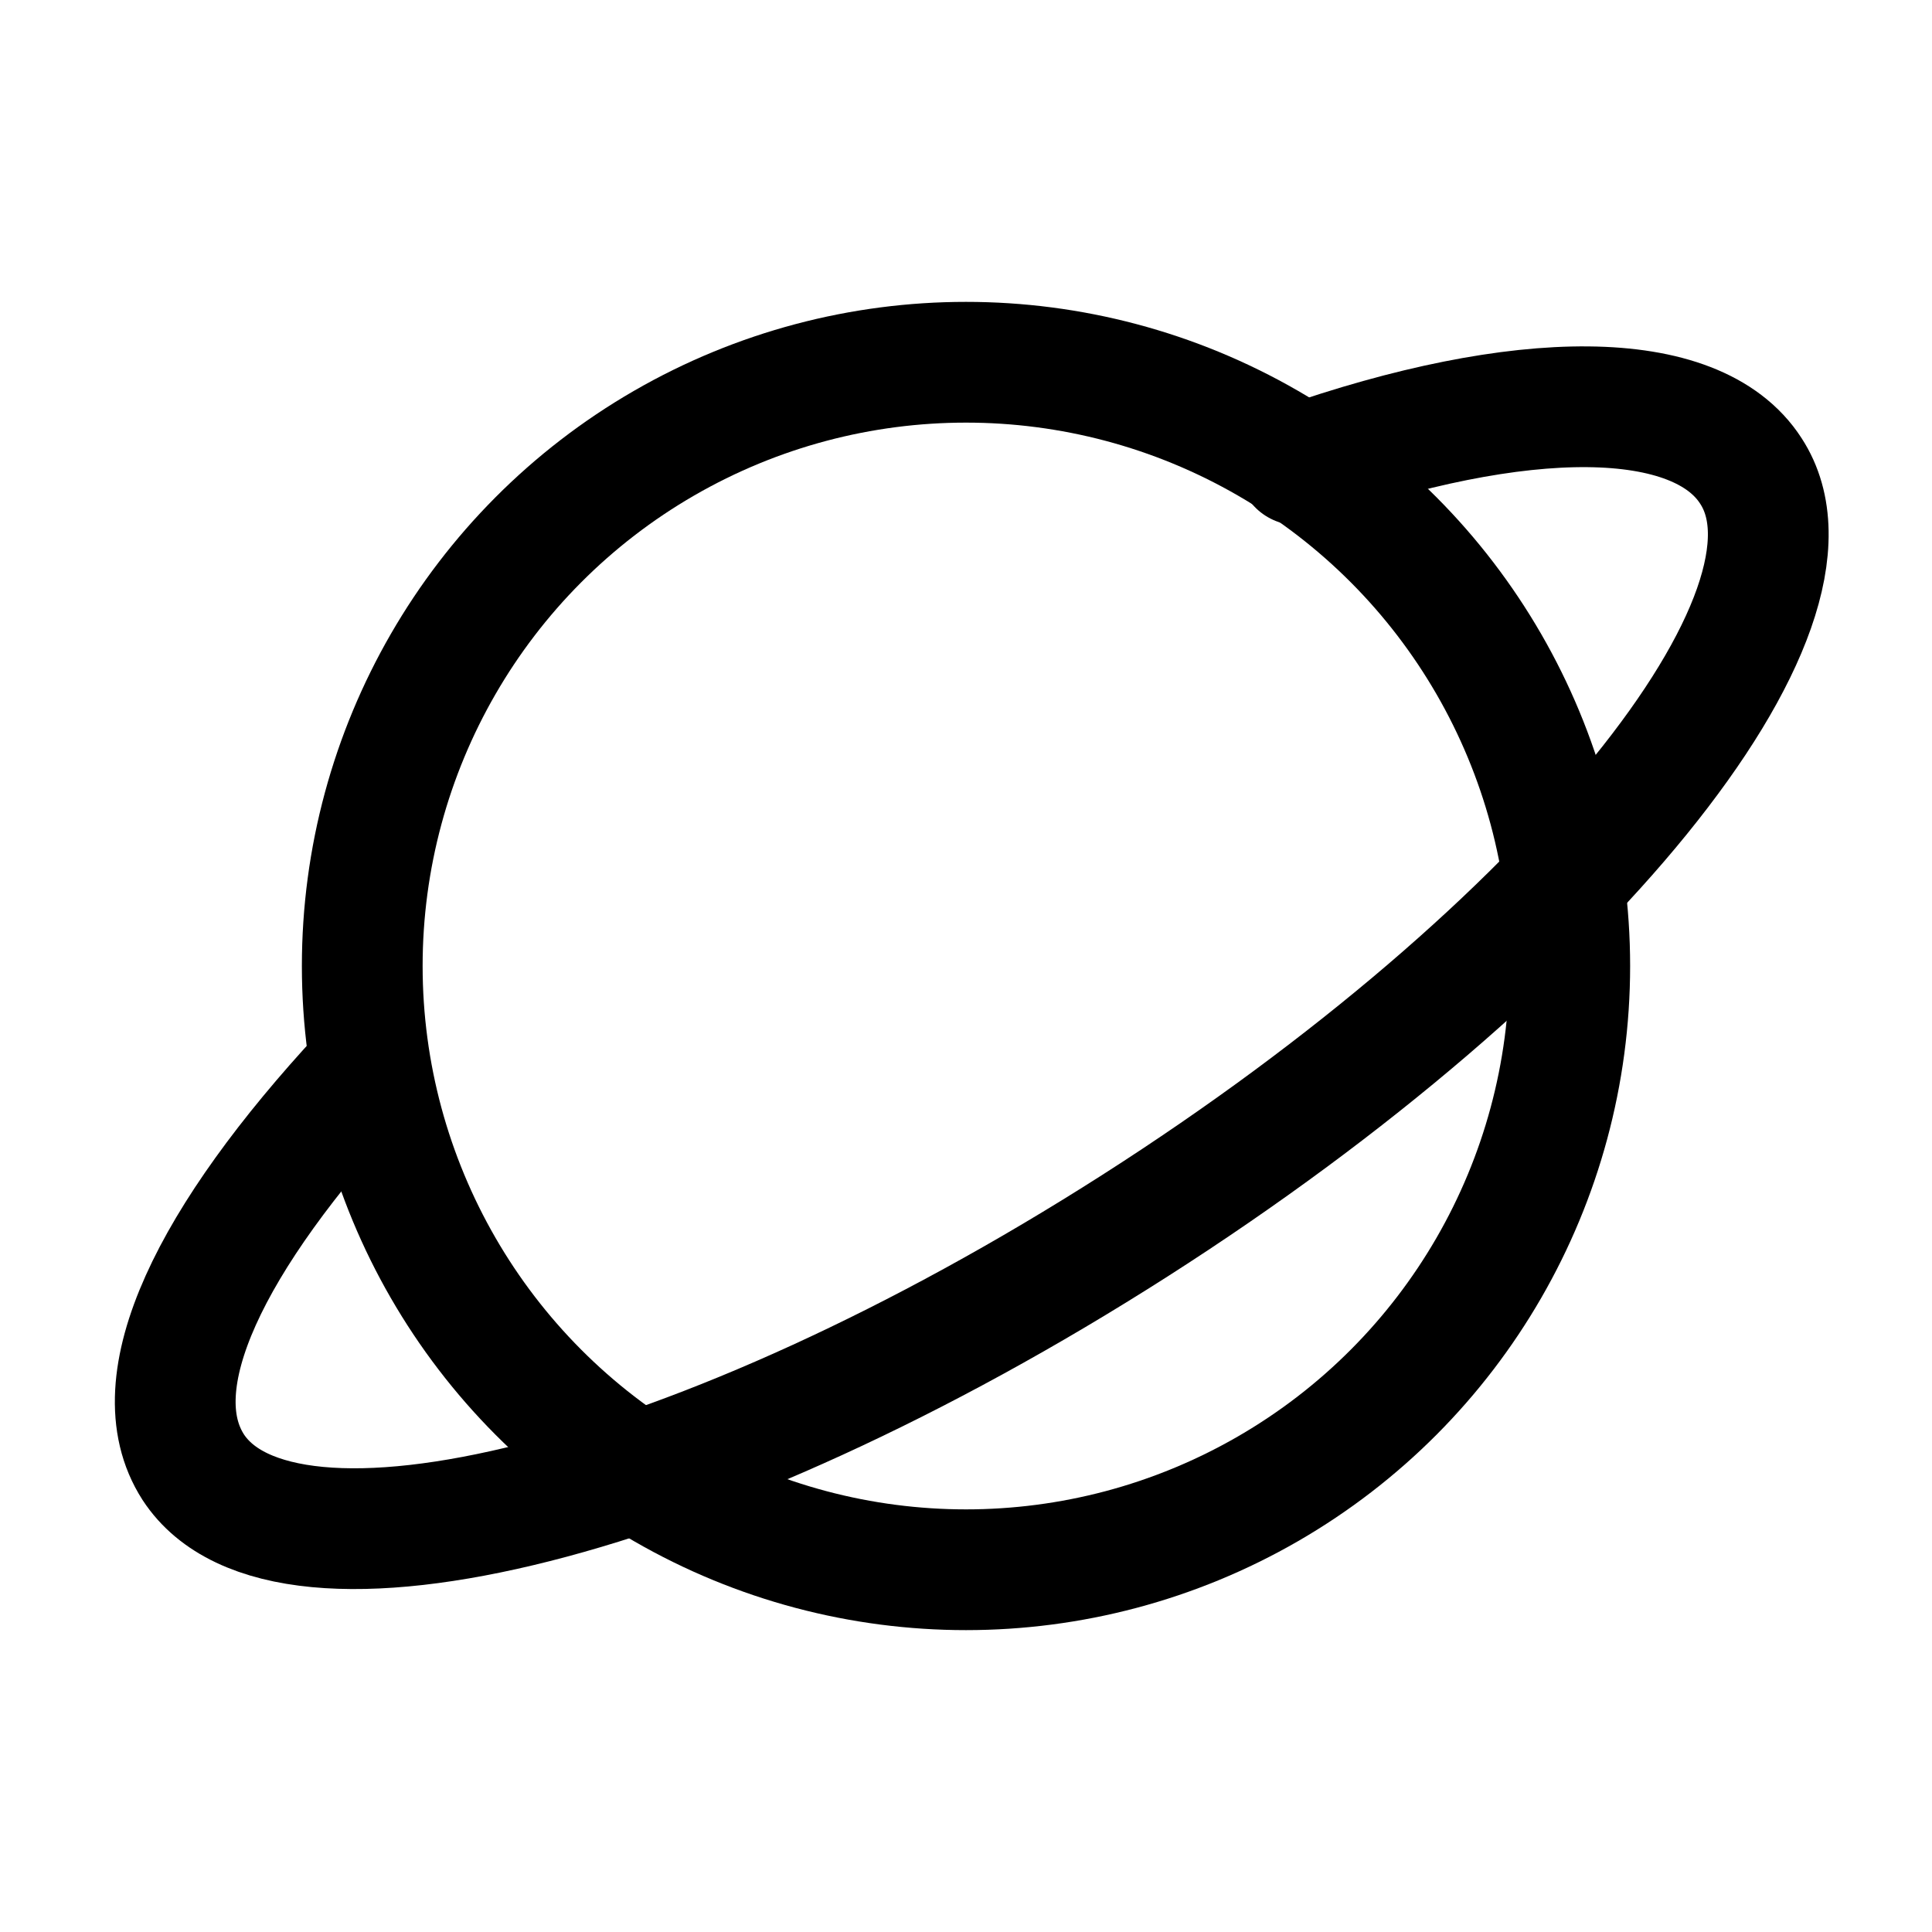
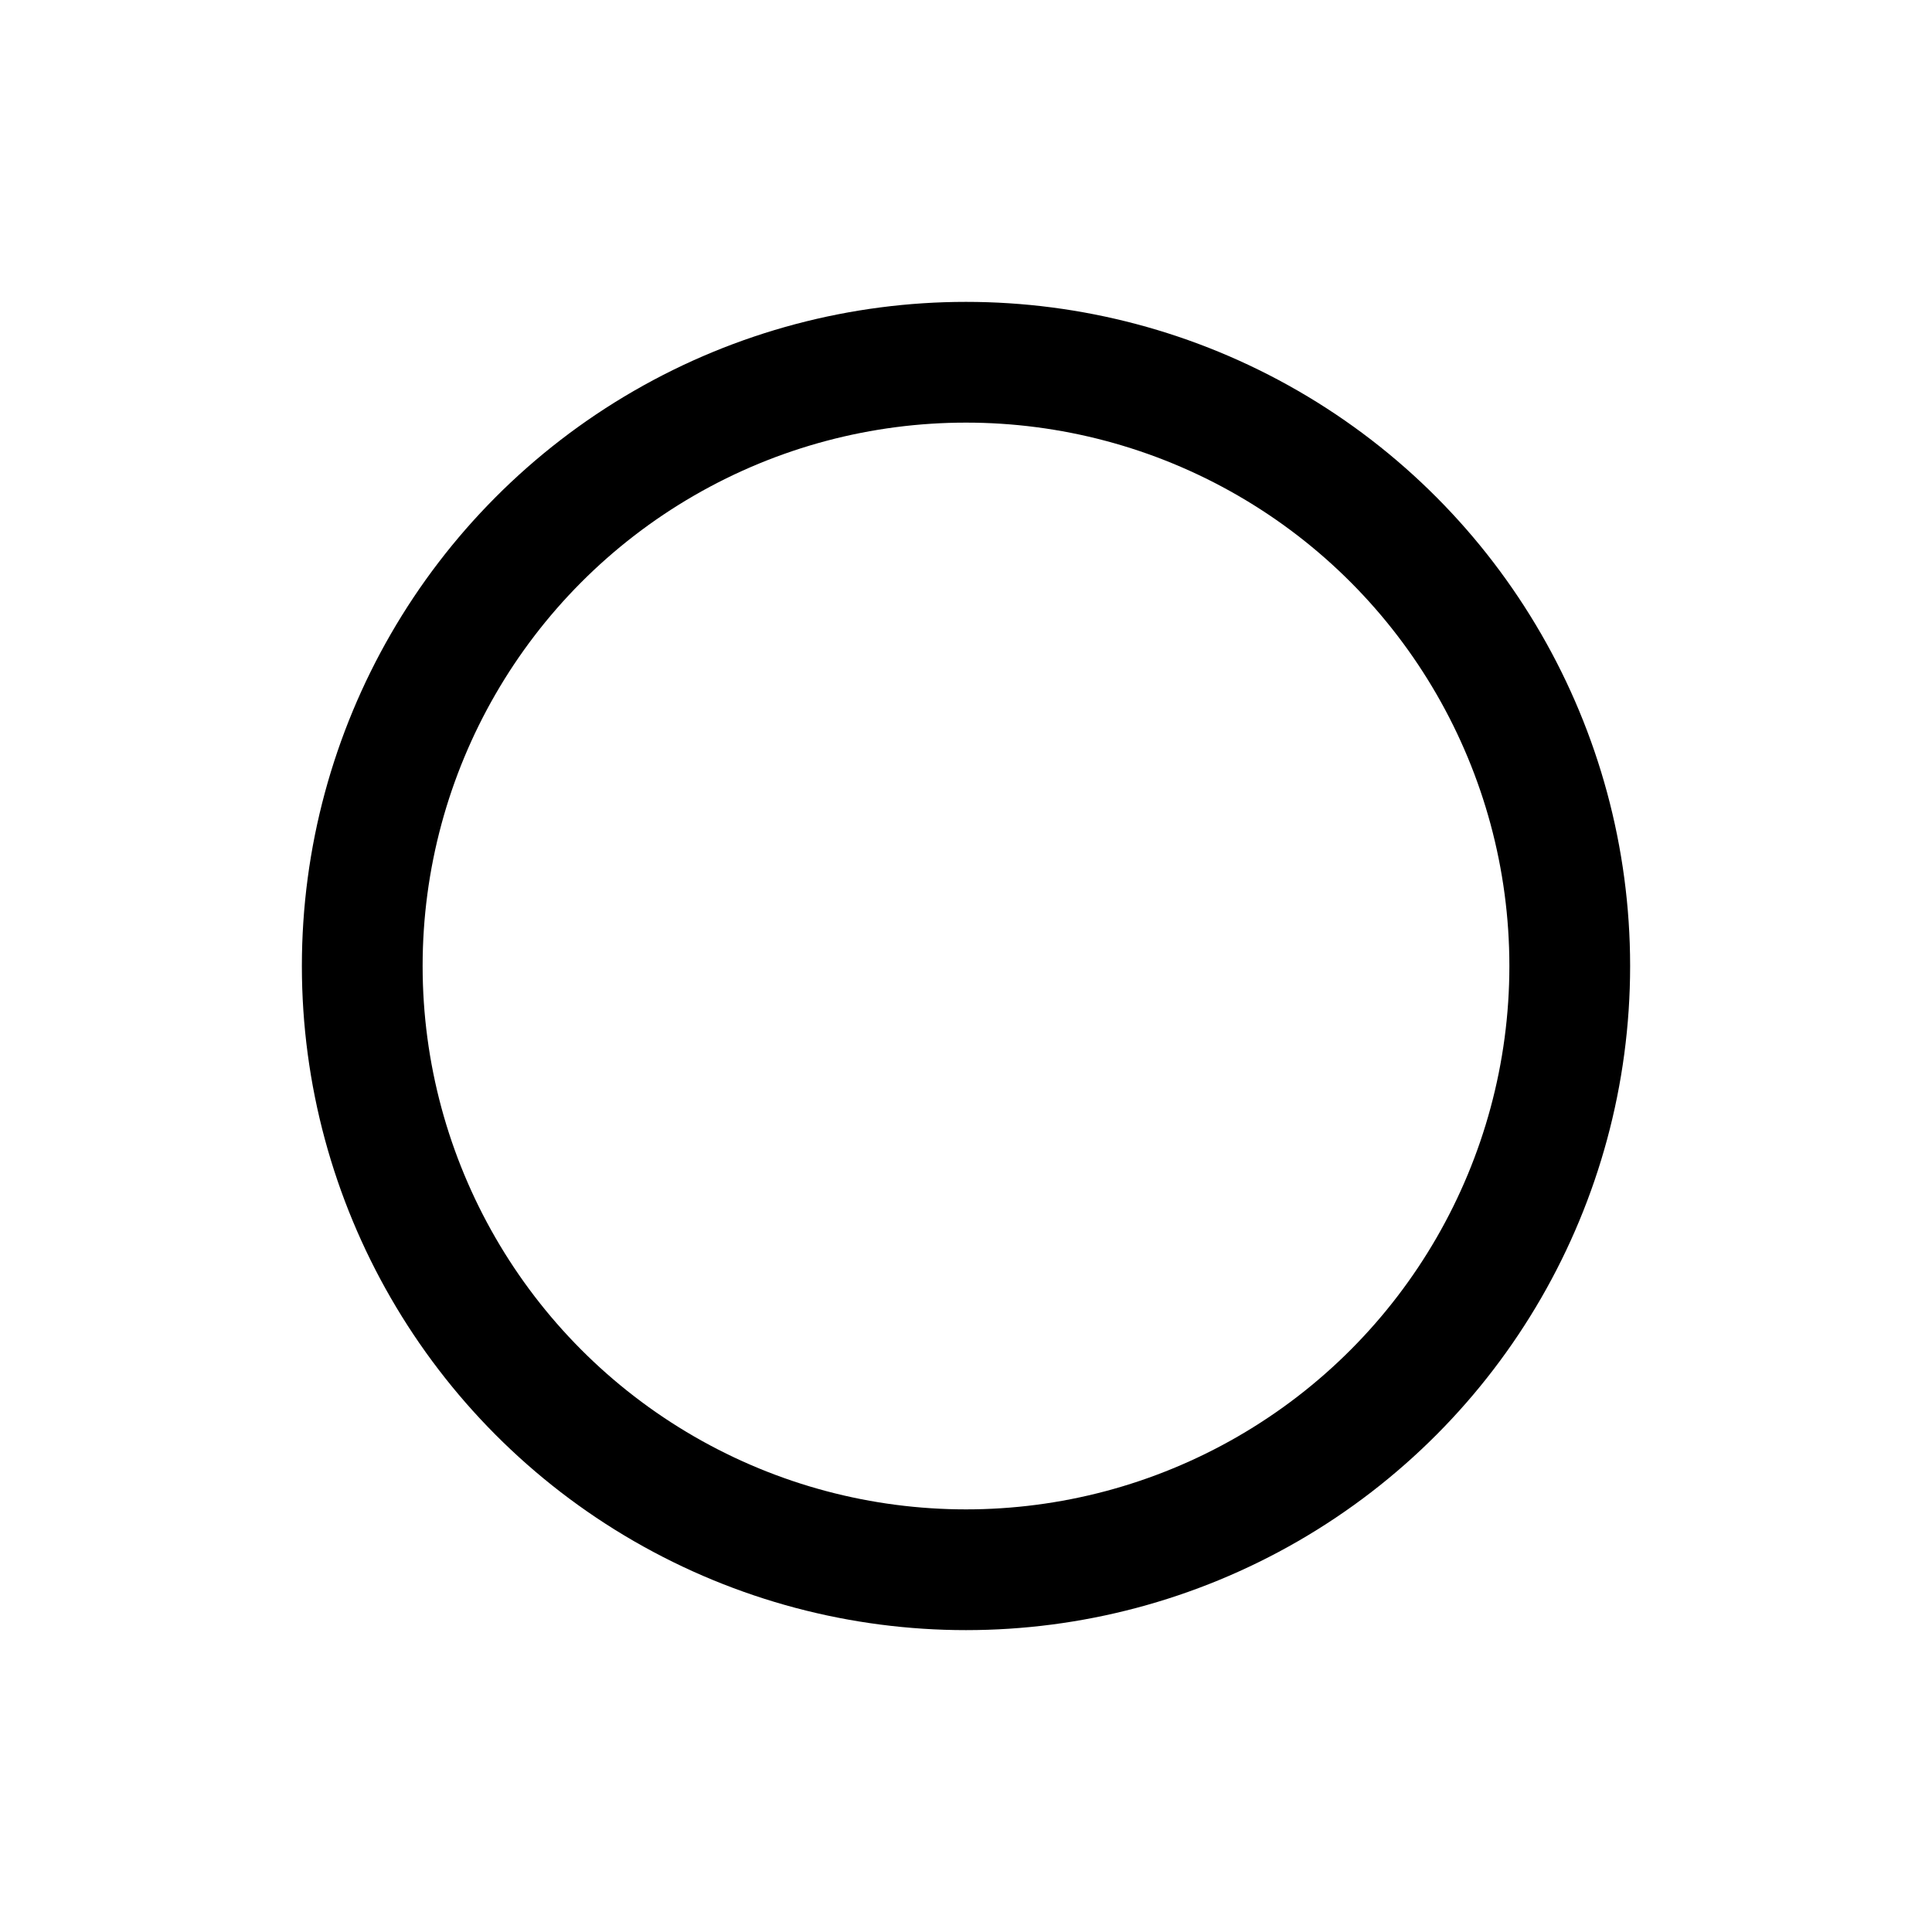
<svg xmlns="http://www.w3.org/2000/svg" version="1.1" id="Icons" viewBox="0 0 32 32" xml:space="preserve">
  <style type="text/css">
	.st0{fill:none;stroke:#000000;stroke-width:2;stroke-linecap:round;stroke-linejoin:round;stroke-miterlimit:10;}
</style>
  <circle class="st0" cx="16" cy="16" r="10" />
-   <path class="st0" d="M21.5,7.7c3.7-1.3,6.6-1.3,7.5,0.1c1.5,2.3-3,7.9-10.2,12.5s-14.1,6.3-15.6,4c-0.9-1.4,0.3-3.8,2.8-6.5" />
</svg>